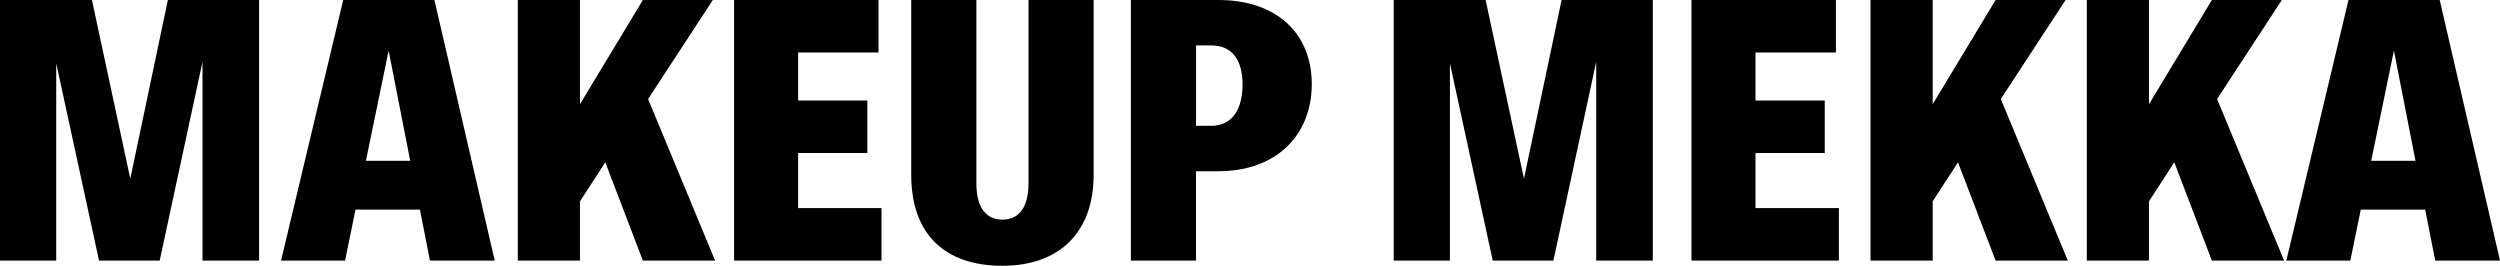
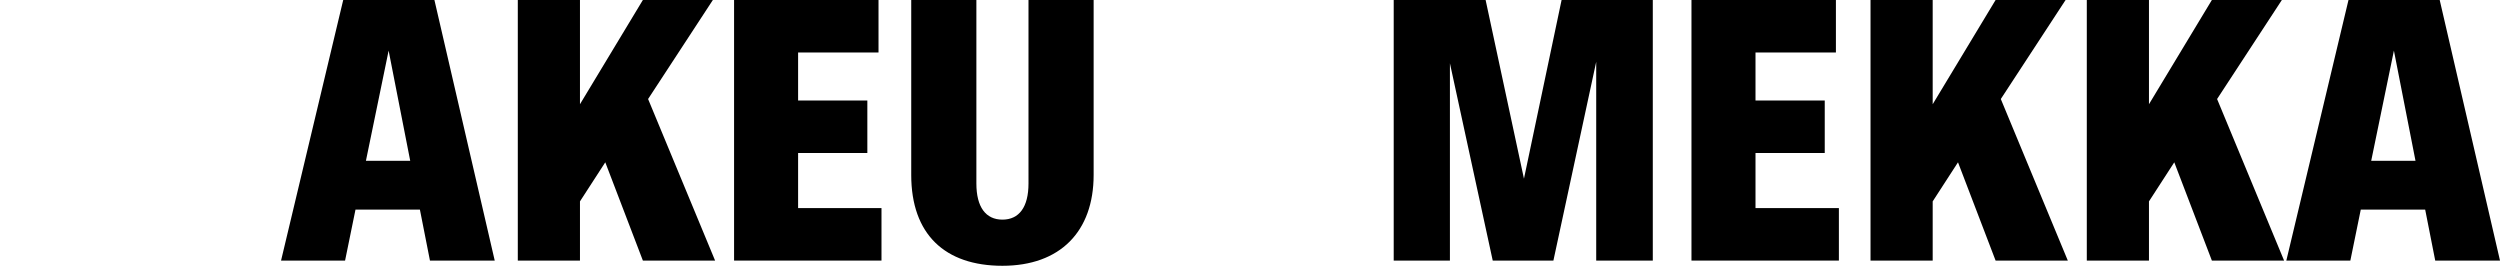
<svg xmlns="http://www.w3.org/2000/svg" id="Layer_1" viewBox="0 0 671.59 71.41">
-   <path d="M0,0h24.7l10.3,48L45.1,0h24.5v70h-15.2V16.6l-11.5,53.4h-16.3L15.1,17v53H0V0Z" />
  <path d="M92.2,0h24.5l16.2,70h-17.4l-2.7-13.7h-17.3l-2.8,13.7h-17.2L92.2,0ZM110.2,43.2l-5.8-29.6-6.1,29.6h11.9Z" />
  <path d="M139.1,0h16.7v28L172.7,0h18.8l-17.4,26.6,18,43.4h-19.4l-10.1-26.4-6.8,10.5v15.9h-16.7V0Z" />
  <path d="M197.2,0h38.8v14.1h-21.6v12.9h18.6v14.1h-18.6v14.8h22.4v14.1h-39.6V0Z" />
  <path d="M244.79,47V0h17.5v49.3c0,6.3,2.5,9.7,7,9.7s7-3.4,7-9.7V0h17.5v47c0,15.2-9,24.4-24.5,24.4s-24.5-8.5-24.5-24.4Z" />
-   <path d="M303.79,0h23.5c15.7,0,25.1,9,25.1,22.6s-9.4,23.4-25.1,23.4h-6v24h-17.5V0ZM333.8,22.7c0-6.4-2.7-10.5-8.4-10.5h-4.1v21.6h4.1c5.7,0,8.4-4.6,8.4-11.1Z" />
  <path d="M374.39,0h24.7l10.3,48L419.5,0h24.5v70h-15.2V16.6l-11.5,53.4h-16.3l-11.5-53v53h-15.1V0Z" />
  <path d="M454.39,0h38.8v14.1h-21.6v12.9h18.6v14.1h-18.6v14.8h22.4v14.1h-39.6V0Z" />
  <path d="M502.49,0h16.7v28l16.9-28h18.8l-17.4,26.6,18,43.4h-19.4l-10.1-26.4-6.8,10.5v15.9h-16.7V0Z" />
  <path d="M560.59,0h16.7v28l16.9-28h18.8l-17.4,26.6,18,43.4h-19.4l-10.1-26.4-6.8,10.5v15.9h-16.7V0Z" />
  <path d="M630.89,0h24.5l16.2,70h-17.4l-2.7-13.7h-17.3l-2.8,13.7h-17.2L630.89,0ZM648.89,43.2l-5.8-29.6-6.1,29.6h11.9Z" />
</svg>